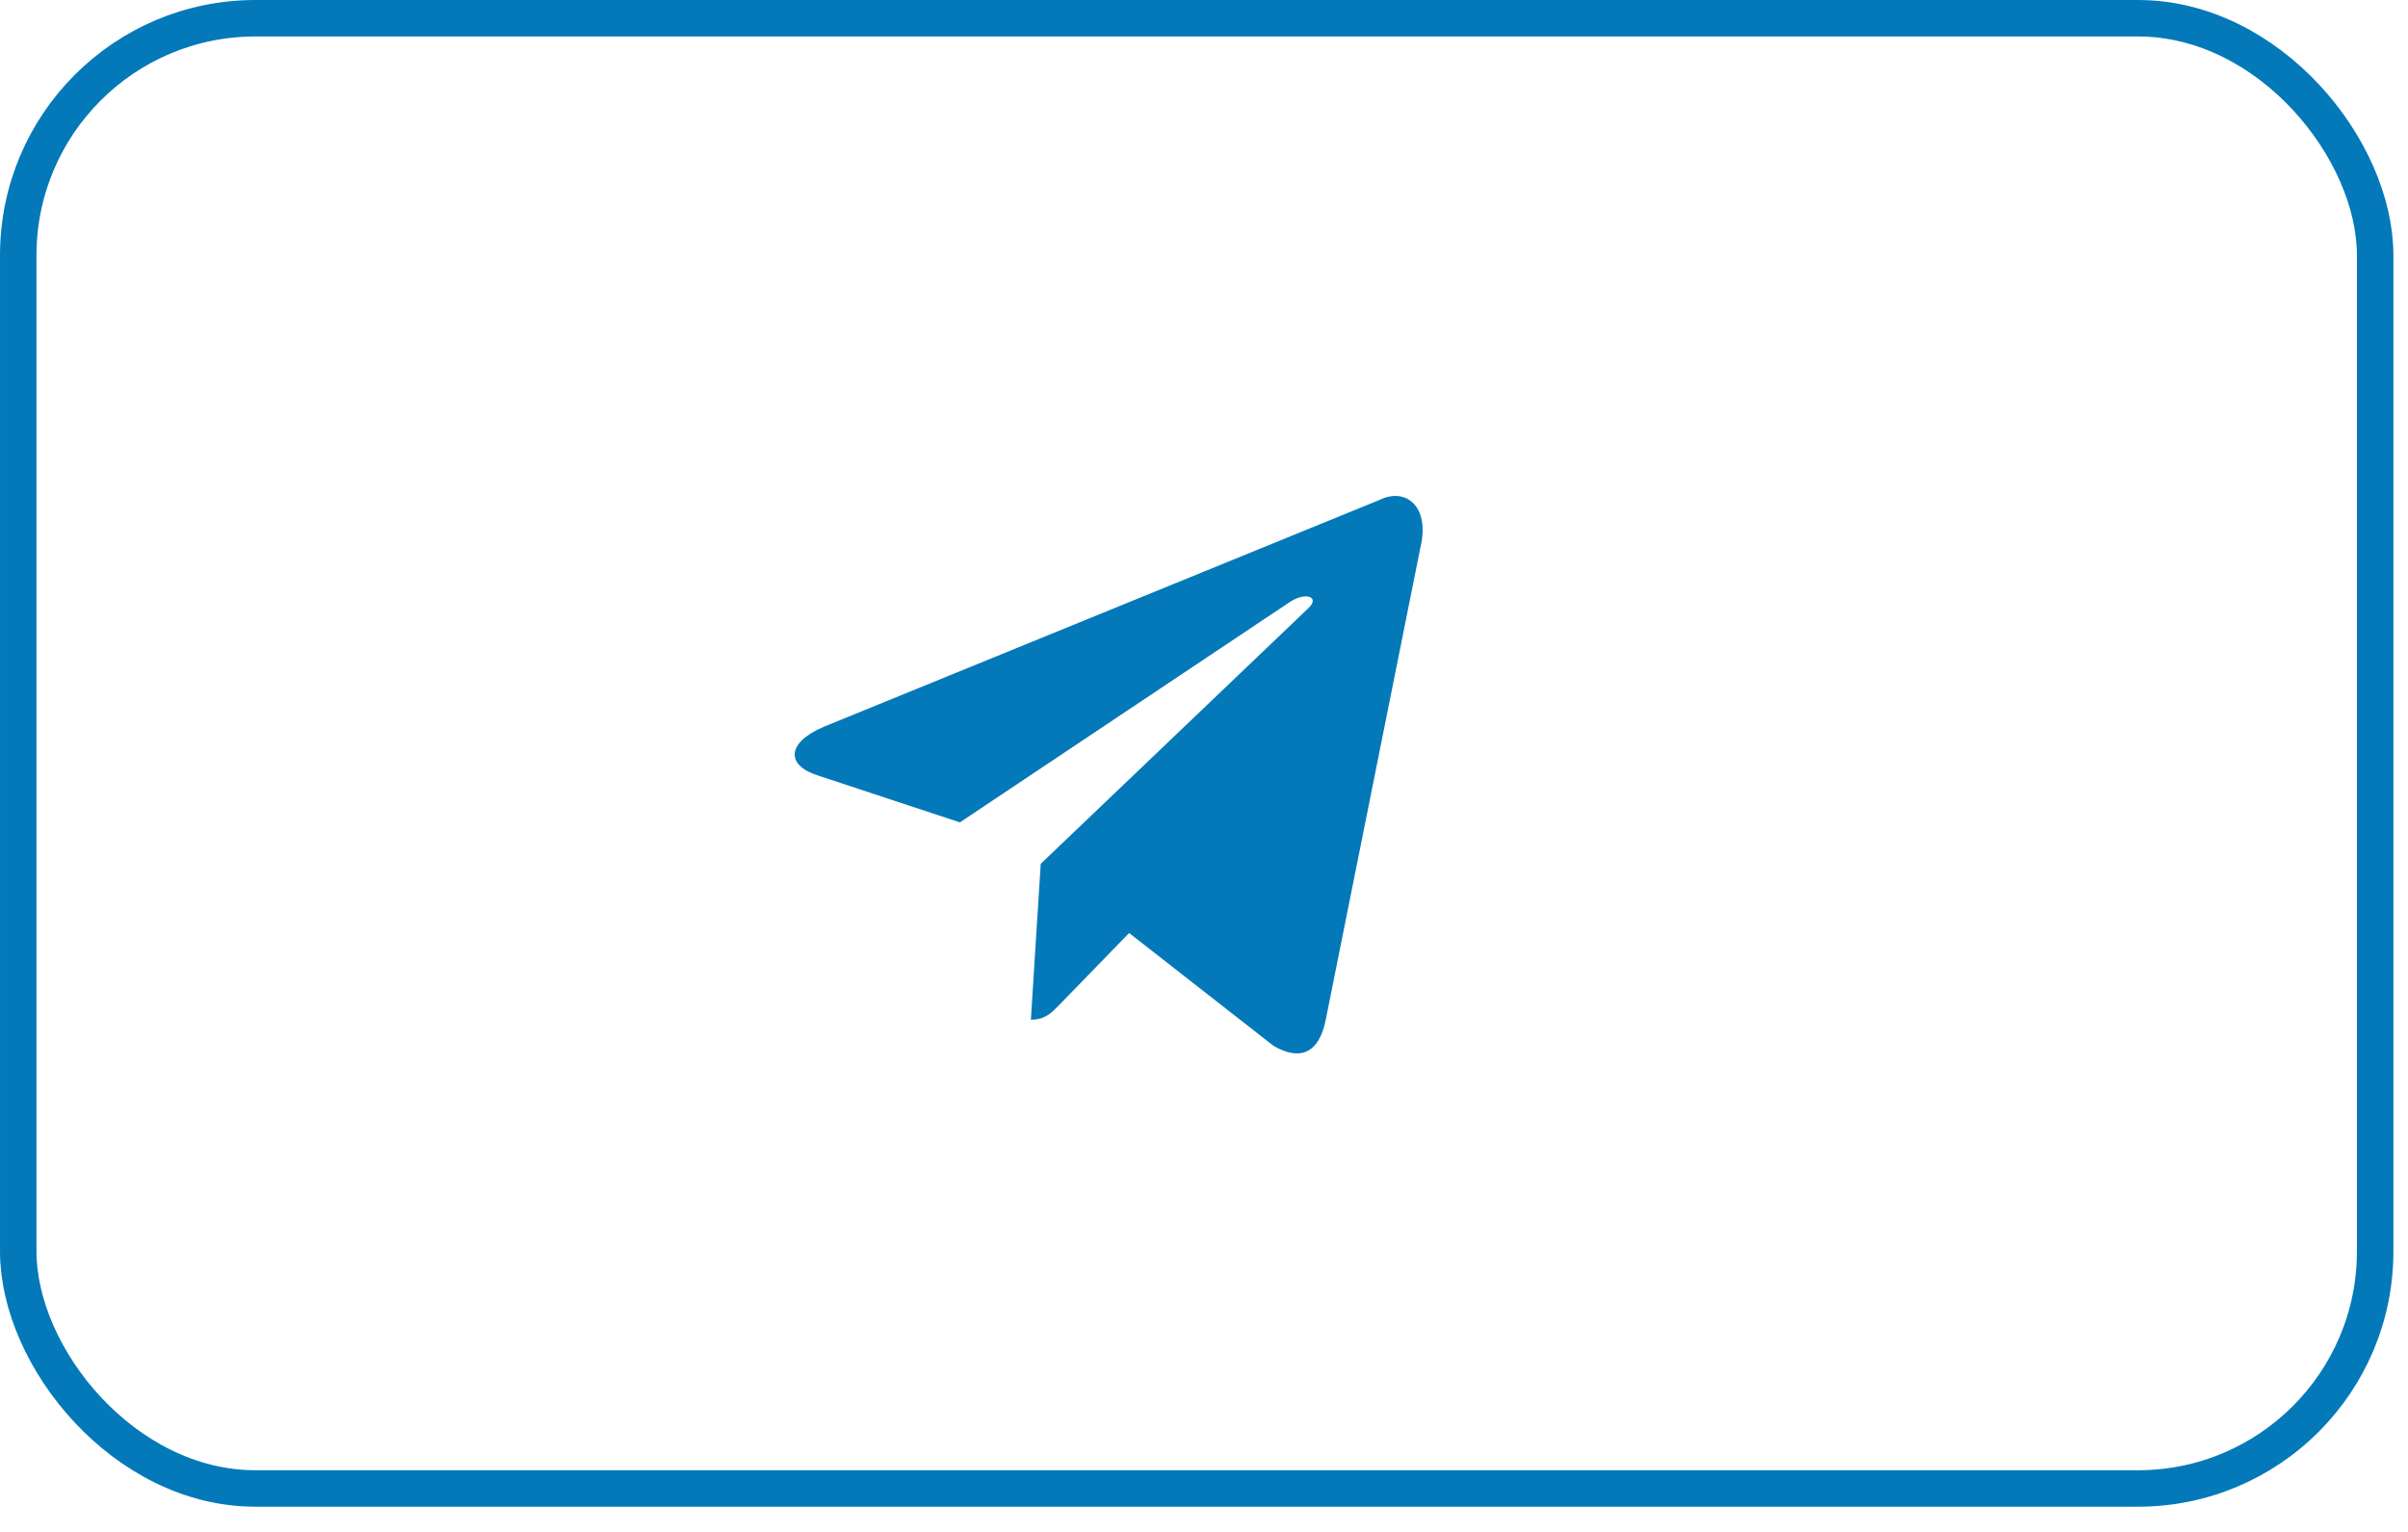
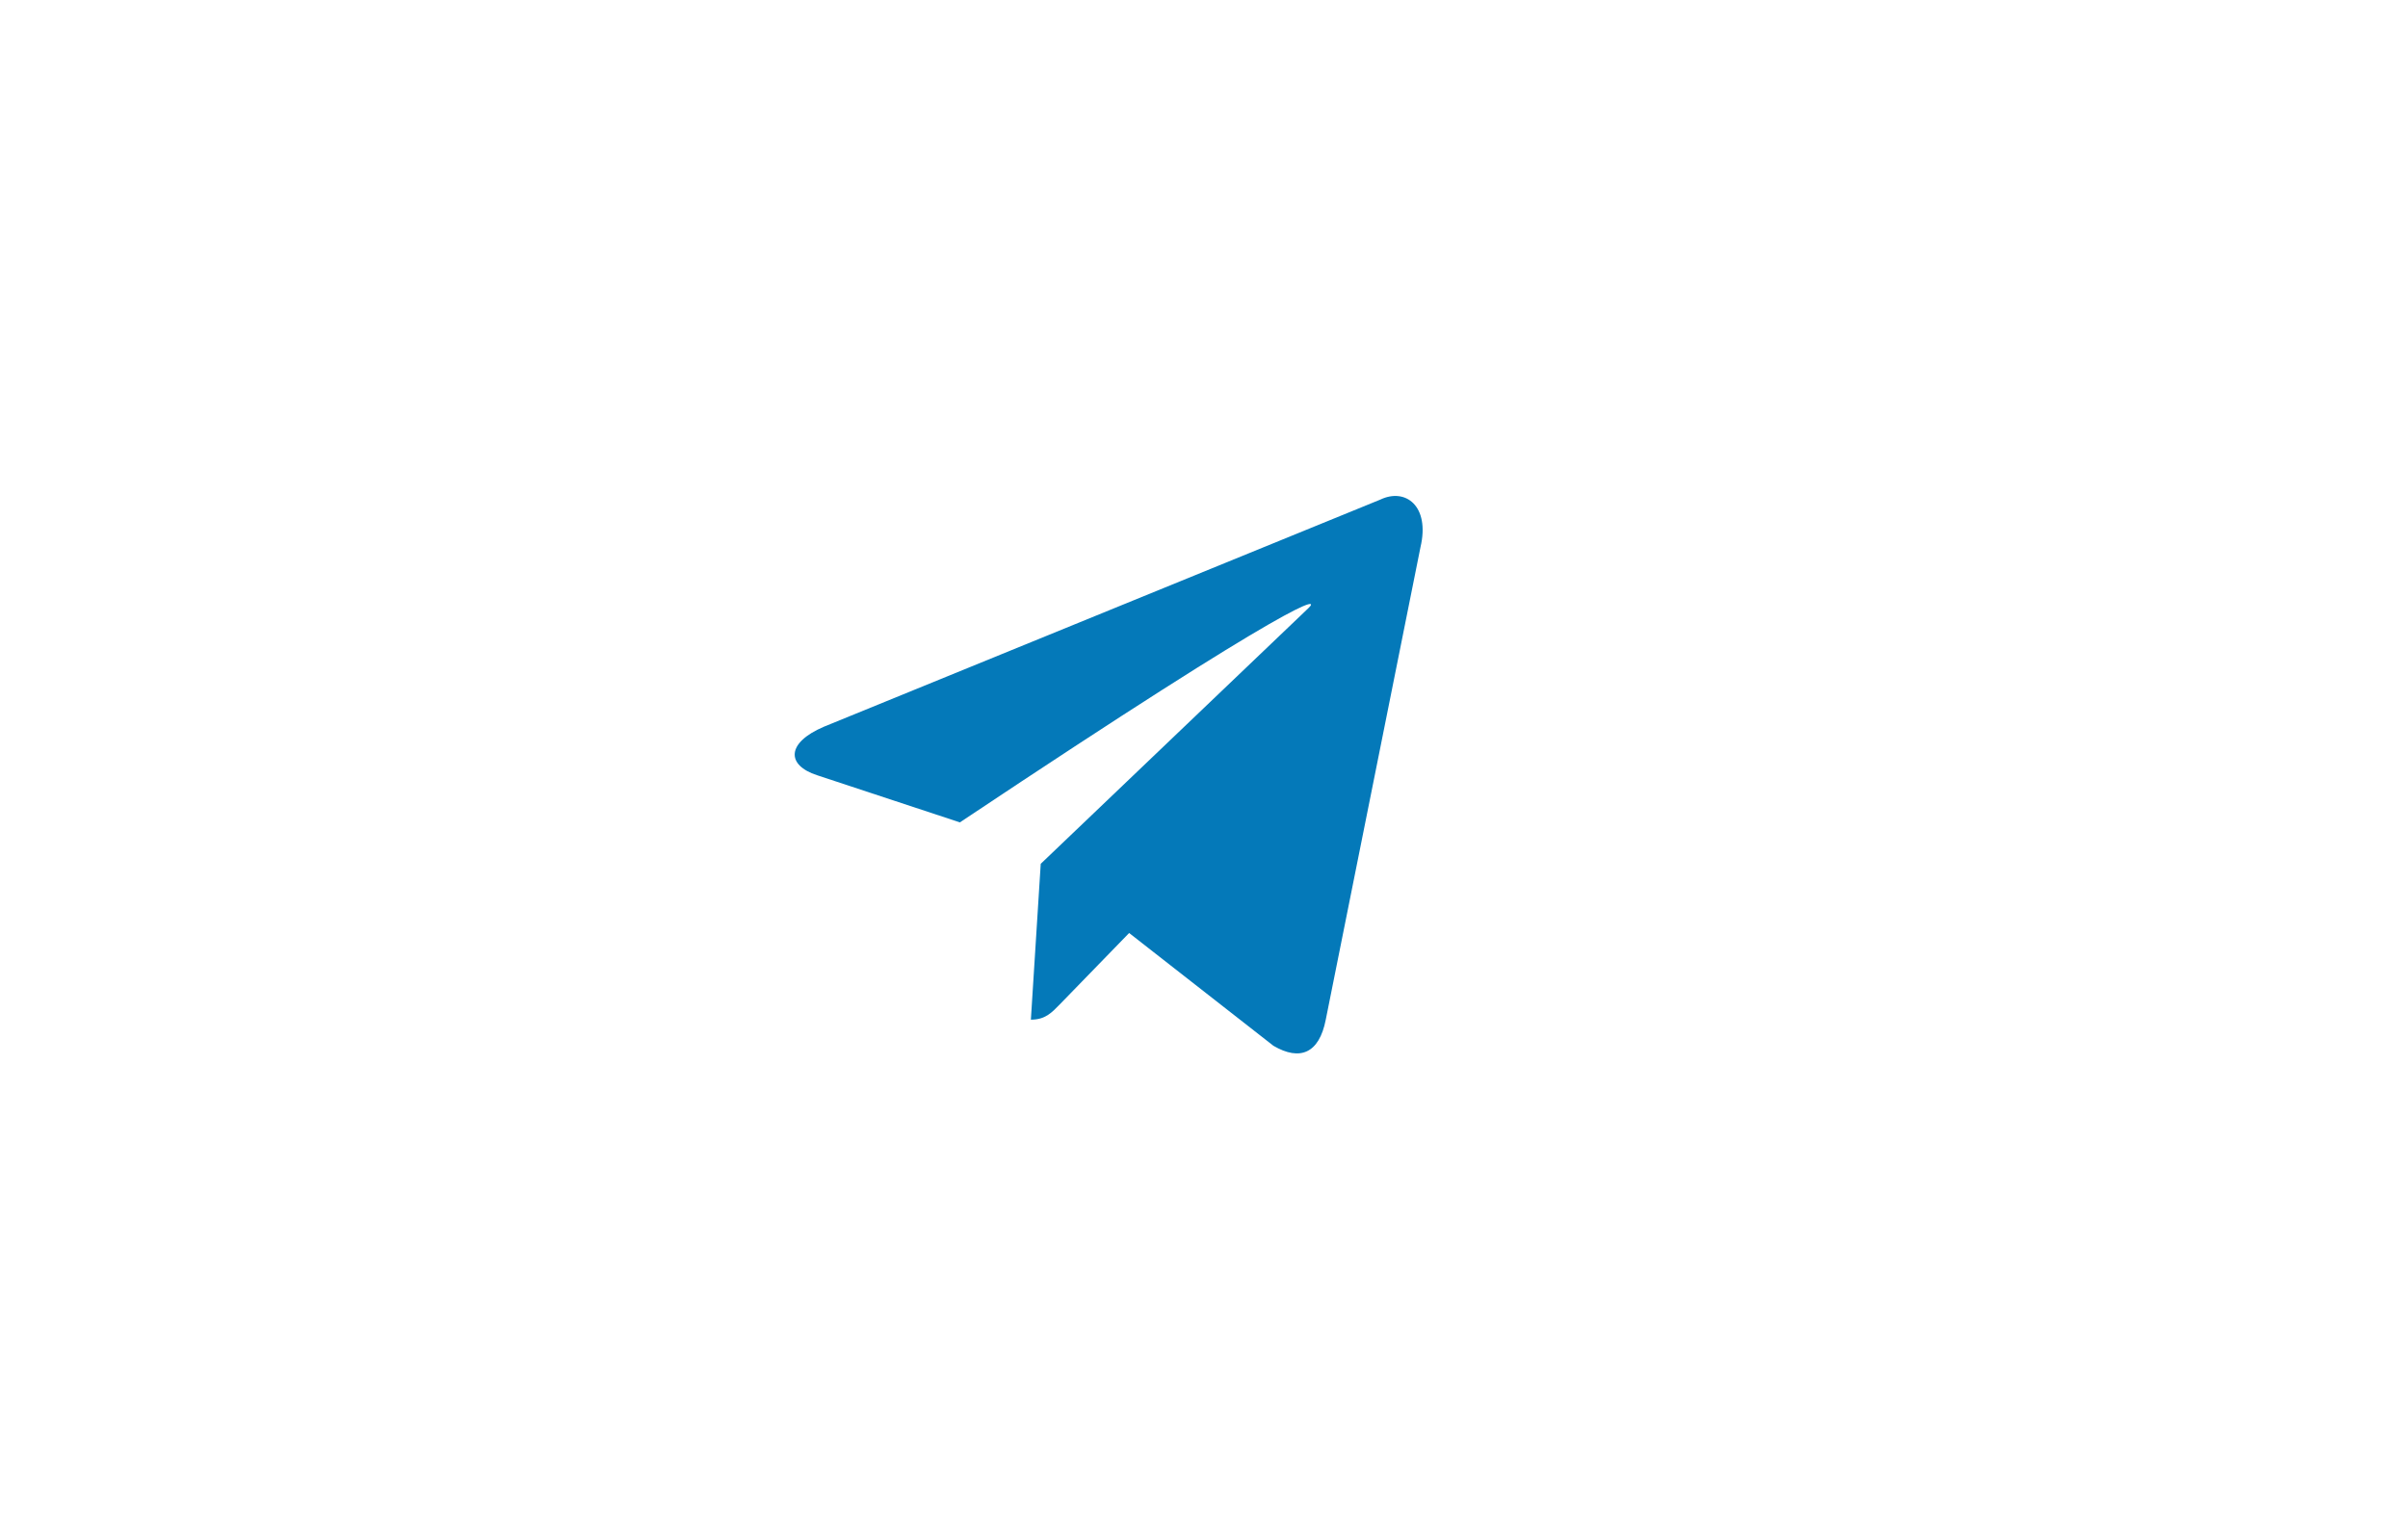
<svg xmlns="http://www.w3.org/2000/svg" width="66" height="42" viewBox="0 0 66 42" fill="none">
-   <rect x="0.5" y="0.5" width="64.6" height="40.309" rx="6.5" stroke="#0479B9" />
-   <path d="M37.831 13.698L22.585 19.923C21.545 20.366 21.551 20.98 22.395 21.254L26.309 22.547L35.365 16.497C35.793 16.221 36.184 16.37 35.863 16.672L28.525 23.683H28.524L28.525 23.684L28.255 27.956C28.651 27.956 28.825 27.764 29.047 27.537L30.948 25.58L34.903 28.672C35.632 29.098 36.156 28.879 36.337 27.958L38.933 15.004C39.199 13.876 38.526 13.365 37.831 13.698Z" fill="#0479B9" />
+   <path d="M37.831 13.698L22.585 19.923C21.545 20.366 21.551 20.98 22.395 21.254L26.309 22.547C35.793 16.221 36.184 16.37 35.863 16.672L28.525 23.683H28.524L28.525 23.684L28.255 27.956C28.651 27.956 28.825 27.764 29.047 27.537L30.948 25.58L34.903 28.672C35.632 29.098 36.156 28.879 36.337 27.958L38.933 15.004C39.199 13.876 38.526 13.365 37.831 13.698Z" fill="#0479B9" />
</svg>